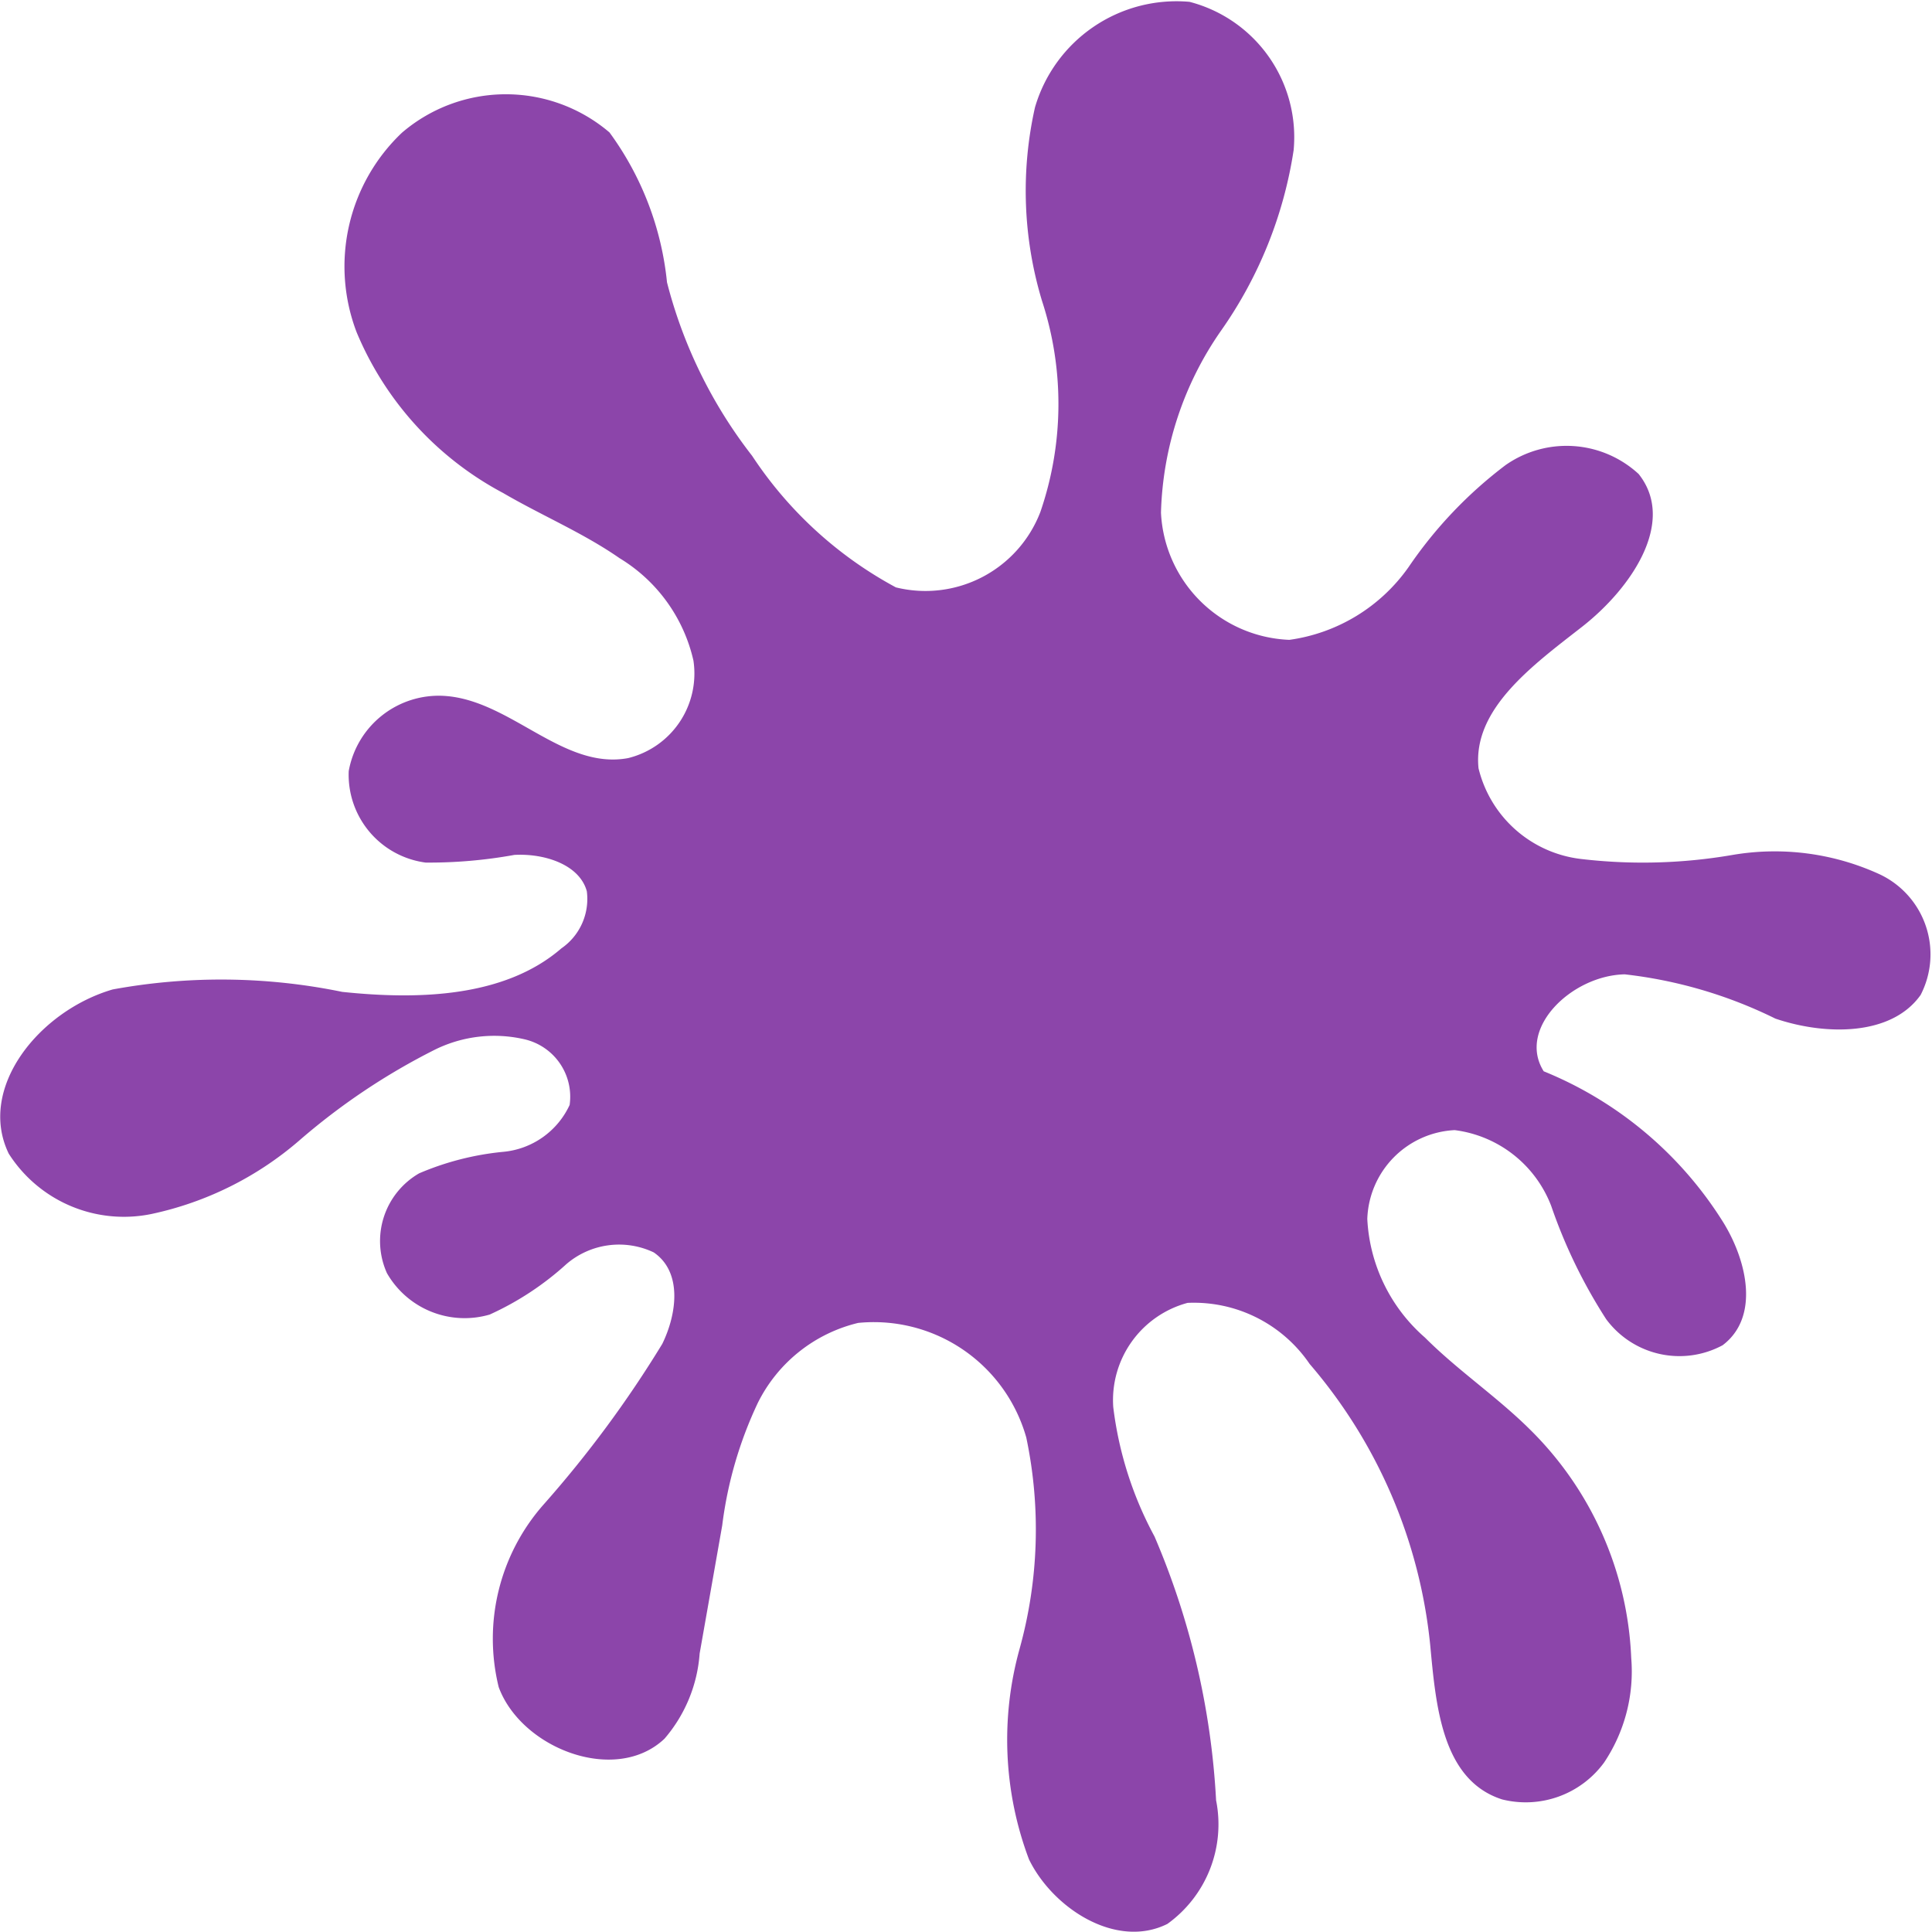
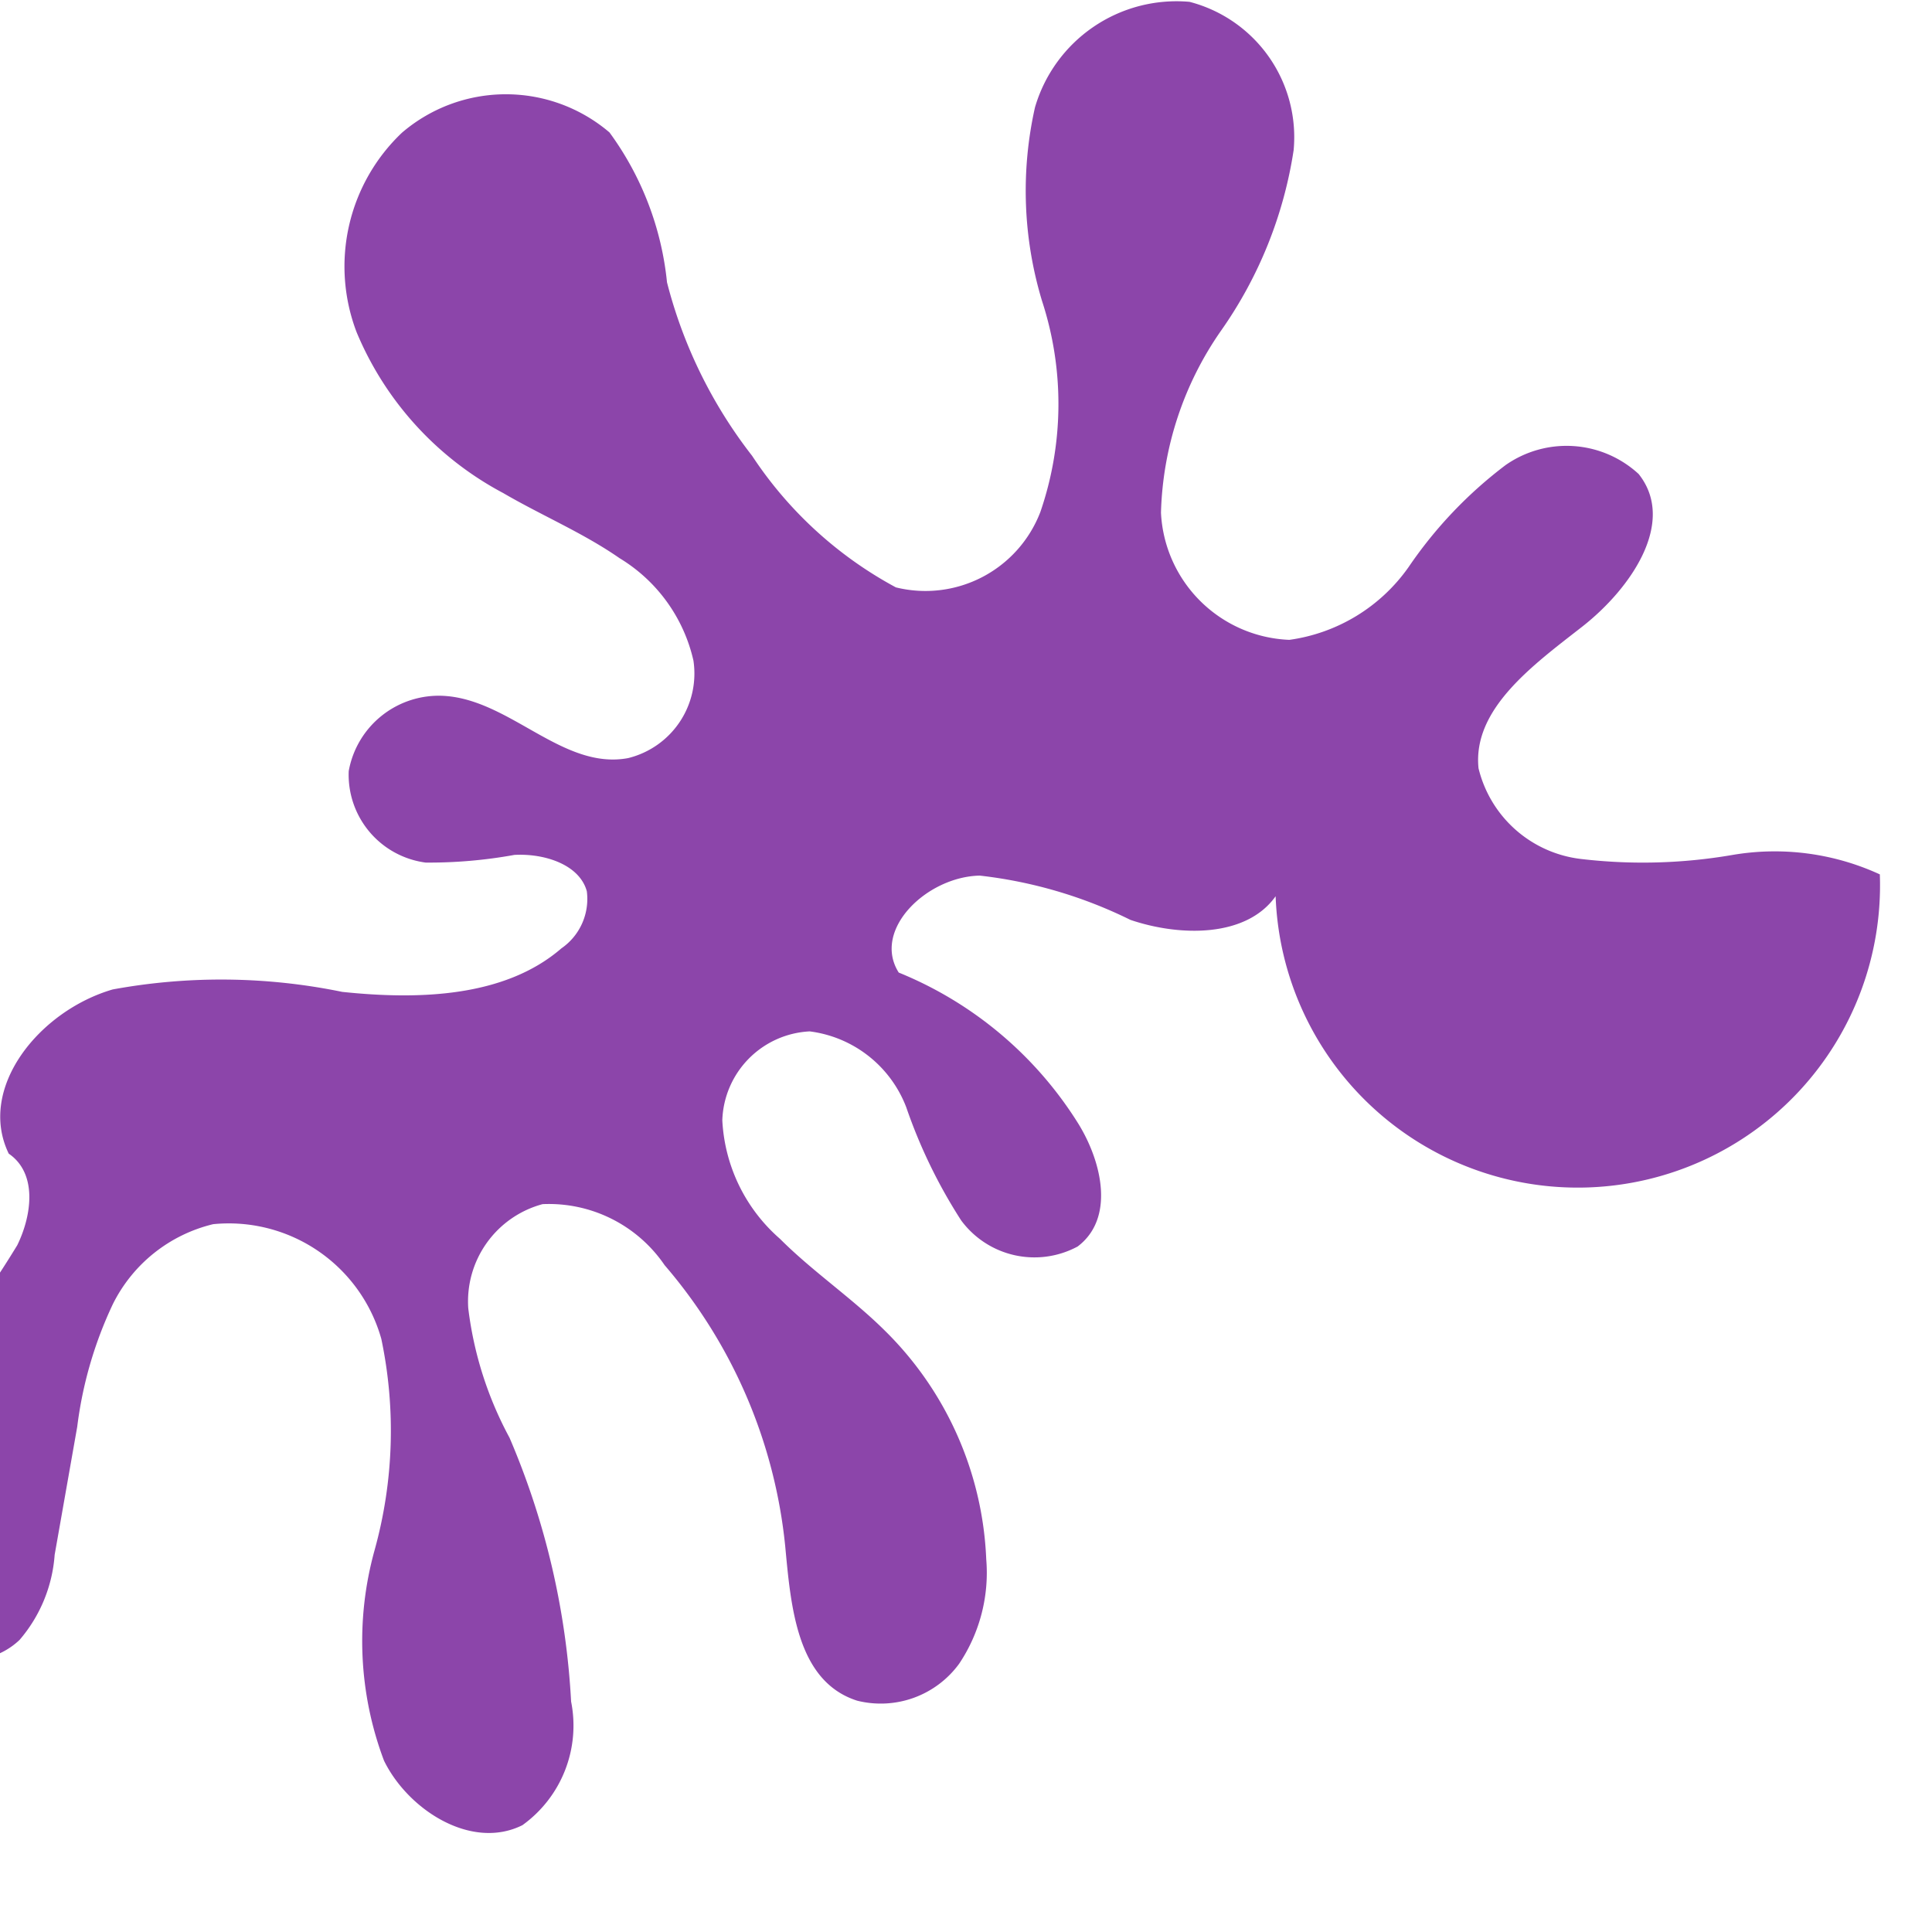
<svg xmlns="http://www.w3.org/2000/svg" width="38" height="38" viewBox="0 0 38 38">
-   <path id="Path_156" data-name="Path 156" d="M501.4,414.351a4.945,4.945,0,0,0-2.9-.382,10.376,10.376,0,0,1-2.969.08,2.356,2.356,0,0,1-2.024-1.784c-.122-1.167,1.071-2.03,2.035-2.783s1.864-2.064,1.114-3.006a2.091,2.091,0,0,0-2.616-.176,8.5,8.5,0,0,0-1.909,2.007,3.444,3.444,0,0,1-2.345,1.431,2.632,2.632,0,0,1-2.525-2.5,6.559,6.559,0,0,1,1.189-3.592,8.348,8.348,0,0,0,1.42-3.538,2.75,2.75,0,0,0-2.048-2.919,2.9,2.9,0,0,0-3.039,2.075,7.483,7.483,0,0,0,.138,3.807,6.527,6.527,0,0,1-.032,4.151,2.421,2.421,0,0,1-2.842,1.484,7.826,7.826,0,0,1-2.828-2.588,9.3,9.3,0,0,1-1.674-3.412,6,6,0,0,0-1.131-2.948,3.141,3.141,0,0,0-4.083.006,3.625,3.625,0,0,0-.891,3.923,6.341,6.341,0,0,0,2.884,3.164c.755.441,1.576.785,2.29,1.282a3.174,3.174,0,0,1,1.451,2.013,1.713,1.713,0,0,1-1.285,1.918c-1.284.239-2.313-1.146-3.62-1.224a1.8,1.8,0,0,0-1.875,1.479,1.742,1.742,0,0,0,1.514,1.8,9.417,9.417,0,0,0,1.744-.151c.585-.033,1.28.186,1.425.715a1.18,1.18,0,0,1-.5,1.123c-1.112.962-2.8,1.015-4.311.856a11.806,11.806,0,0,0-4.514-.048c-1.448.422-2.67,1.941-2.045,3.23a2.686,2.686,0,0,0,2.81,1.186,6.524,6.524,0,0,0,2.893-1.435,12.934,12.934,0,0,1,2.686-1.8,2.638,2.638,0,0,1,1.757-.2,1.159,1.159,0,0,1,.886,1.291,1.6,1.6,0,0,1-1.306.922,5.564,5.564,0,0,0-1.654.423,1.538,1.538,0,0,0-.633,1.964,1.761,1.761,0,0,0,2.02.814,5.8,5.8,0,0,0,1.511-.994,1.59,1.59,0,0,1,1.716-.229c.566.387.457,1.208.168,1.8a22.154,22.154,0,0,1-2.327,3.151,3.986,3.986,0,0,0-.89,3.6c.446,1.208,2.3,1.924,3.261,1.014a2.883,2.883,0,0,0,.691-1.675l.444-2.519a7.914,7.914,0,0,1,.7-2.41,2.98,2.98,0,0,1,1.974-1.574,3.116,3.116,0,0,1,3.307,2.256,8.78,8.78,0,0,1-.134,4.162,6.672,6.672,0,0,0,.187,4.134c.472.966,1.718,1.77,2.722,1.269a2.412,2.412,0,0,0,.958-2.431,15.224,15.224,0,0,0-1.211-5.189,7.159,7.159,0,0,1-.812-2.548,1.981,1.981,0,0,1,1.462-2.047,2.754,2.754,0,0,1,2.4,1.2,10.007,10.007,0,0,1,2.372,5.526c.111,1.171.222,2.658,1.414,3.04a1.909,1.909,0,0,0,2.007-.726,3.217,3.217,0,0,0,.533-2.058,6.692,6.692,0,0,0-2-4.5c-.644-.638-1.415-1.157-2.057-1.8a3.311,3.311,0,0,1-1.134-2.333,1.81,1.81,0,0,1,1.718-1.747,2.349,2.349,0,0,1,1.9,1.493,10.242,10.242,0,0,0,1.08,2.225,1.792,1.792,0,0,0,2.291.513c.728-.55.484-1.643.023-2.4a7.485,7.485,0,0,0-3.542-2.988c-.53-.839.549-1.885,1.593-1.907a8.955,8.955,0,0,1,2.964.871c.981.332,2.281.347,2.856-.465A1.74,1.74,0,0,0,501.4,414.351Z" transform="translate(-464.426 -397.153)" fill="#8c45aa" />
+   <path id="Path_156" data-name="Path 156" d="M501.4,414.351a4.945,4.945,0,0,0-2.9-.382,10.376,10.376,0,0,1-2.969.08,2.356,2.356,0,0,1-2.024-1.784c-.122-1.167,1.071-2.03,2.035-2.783s1.864-2.064,1.114-3.006a2.091,2.091,0,0,0-2.616-.176,8.5,8.5,0,0,0-1.909,2.007,3.444,3.444,0,0,1-2.345,1.431,2.632,2.632,0,0,1-2.525-2.5,6.559,6.559,0,0,1,1.189-3.592,8.348,8.348,0,0,0,1.42-3.538,2.75,2.75,0,0,0-2.048-2.919,2.9,2.9,0,0,0-3.039,2.075,7.483,7.483,0,0,0,.138,3.807,6.527,6.527,0,0,1-.032,4.151,2.421,2.421,0,0,1-2.842,1.484,7.826,7.826,0,0,1-2.828-2.588,9.3,9.3,0,0,1-1.674-3.412,6,6,0,0,0-1.131-2.948,3.141,3.141,0,0,0-4.083.006,3.625,3.625,0,0,0-.891,3.923,6.341,6.341,0,0,0,2.884,3.164c.755.441,1.576.785,2.29,1.282a3.174,3.174,0,0,1,1.451,2.013,1.713,1.713,0,0,1-1.285,1.918c-1.284.239-2.313-1.146-3.62-1.224a1.8,1.8,0,0,0-1.875,1.479,1.742,1.742,0,0,0,1.514,1.8,9.417,9.417,0,0,0,1.744-.151c.585-.033,1.28.186,1.425.715a1.18,1.18,0,0,1-.5,1.123c-1.112.962-2.8,1.015-4.311.856a11.806,11.806,0,0,0-4.514-.048c-1.448.422-2.67,1.941-2.045,3.23c.566.387.457,1.208.168,1.8a22.154,22.154,0,0,1-2.327,3.151,3.986,3.986,0,0,0-.89,3.6c.446,1.208,2.3,1.924,3.261,1.014a2.883,2.883,0,0,0,.691-1.675l.444-2.519a7.914,7.914,0,0,1,.7-2.41,2.98,2.98,0,0,1,1.974-1.574,3.116,3.116,0,0,1,3.307,2.256,8.78,8.78,0,0,1-.134,4.162,6.672,6.672,0,0,0,.187,4.134c.472.966,1.718,1.77,2.722,1.269a2.412,2.412,0,0,0,.958-2.431,15.224,15.224,0,0,0-1.211-5.189,7.159,7.159,0,0,1-.812-2.548,1.981,1.981,0,0,1,1.462-2.047,2.754,2.754,0,0,1,2.4,1.2,10.007,10.007,0,0,1,2.372,5.526c.111,1.171.222,2.658,1.414,3.04a1.909,1.909,0,0,0,2.007-.726,3.217,3.217,0,0,0,.533-2.058,6.692,6.692,0,0,0-2-4.5c-.644-.638-1.415-1.157-2.057-1.8a3.311,3.311,0,0,1-1.134-2.333,1.81,1.81,0,0,1,1.718-1.747,2.349,2.349,0,0,1,1.9,1.493,10.242,10.242,0,0,0,1.08,2.225,1.792,1.792,0,0,0,2.291.513c.728-.55.484-1.643.023-2.4a7.485,7.485,0,0,0-3.542-2.988c-.53-.839.549-1.885,1.593-1.907a8.955,8.955,0,0,1,2.964.871c.981.332,2.281.347,2.856-.465A1.74,1.74,0,0,0,501.4,414.351Z" transform="translate(-464.426 -397.153)" fill="#8c45aa" />
</svg>